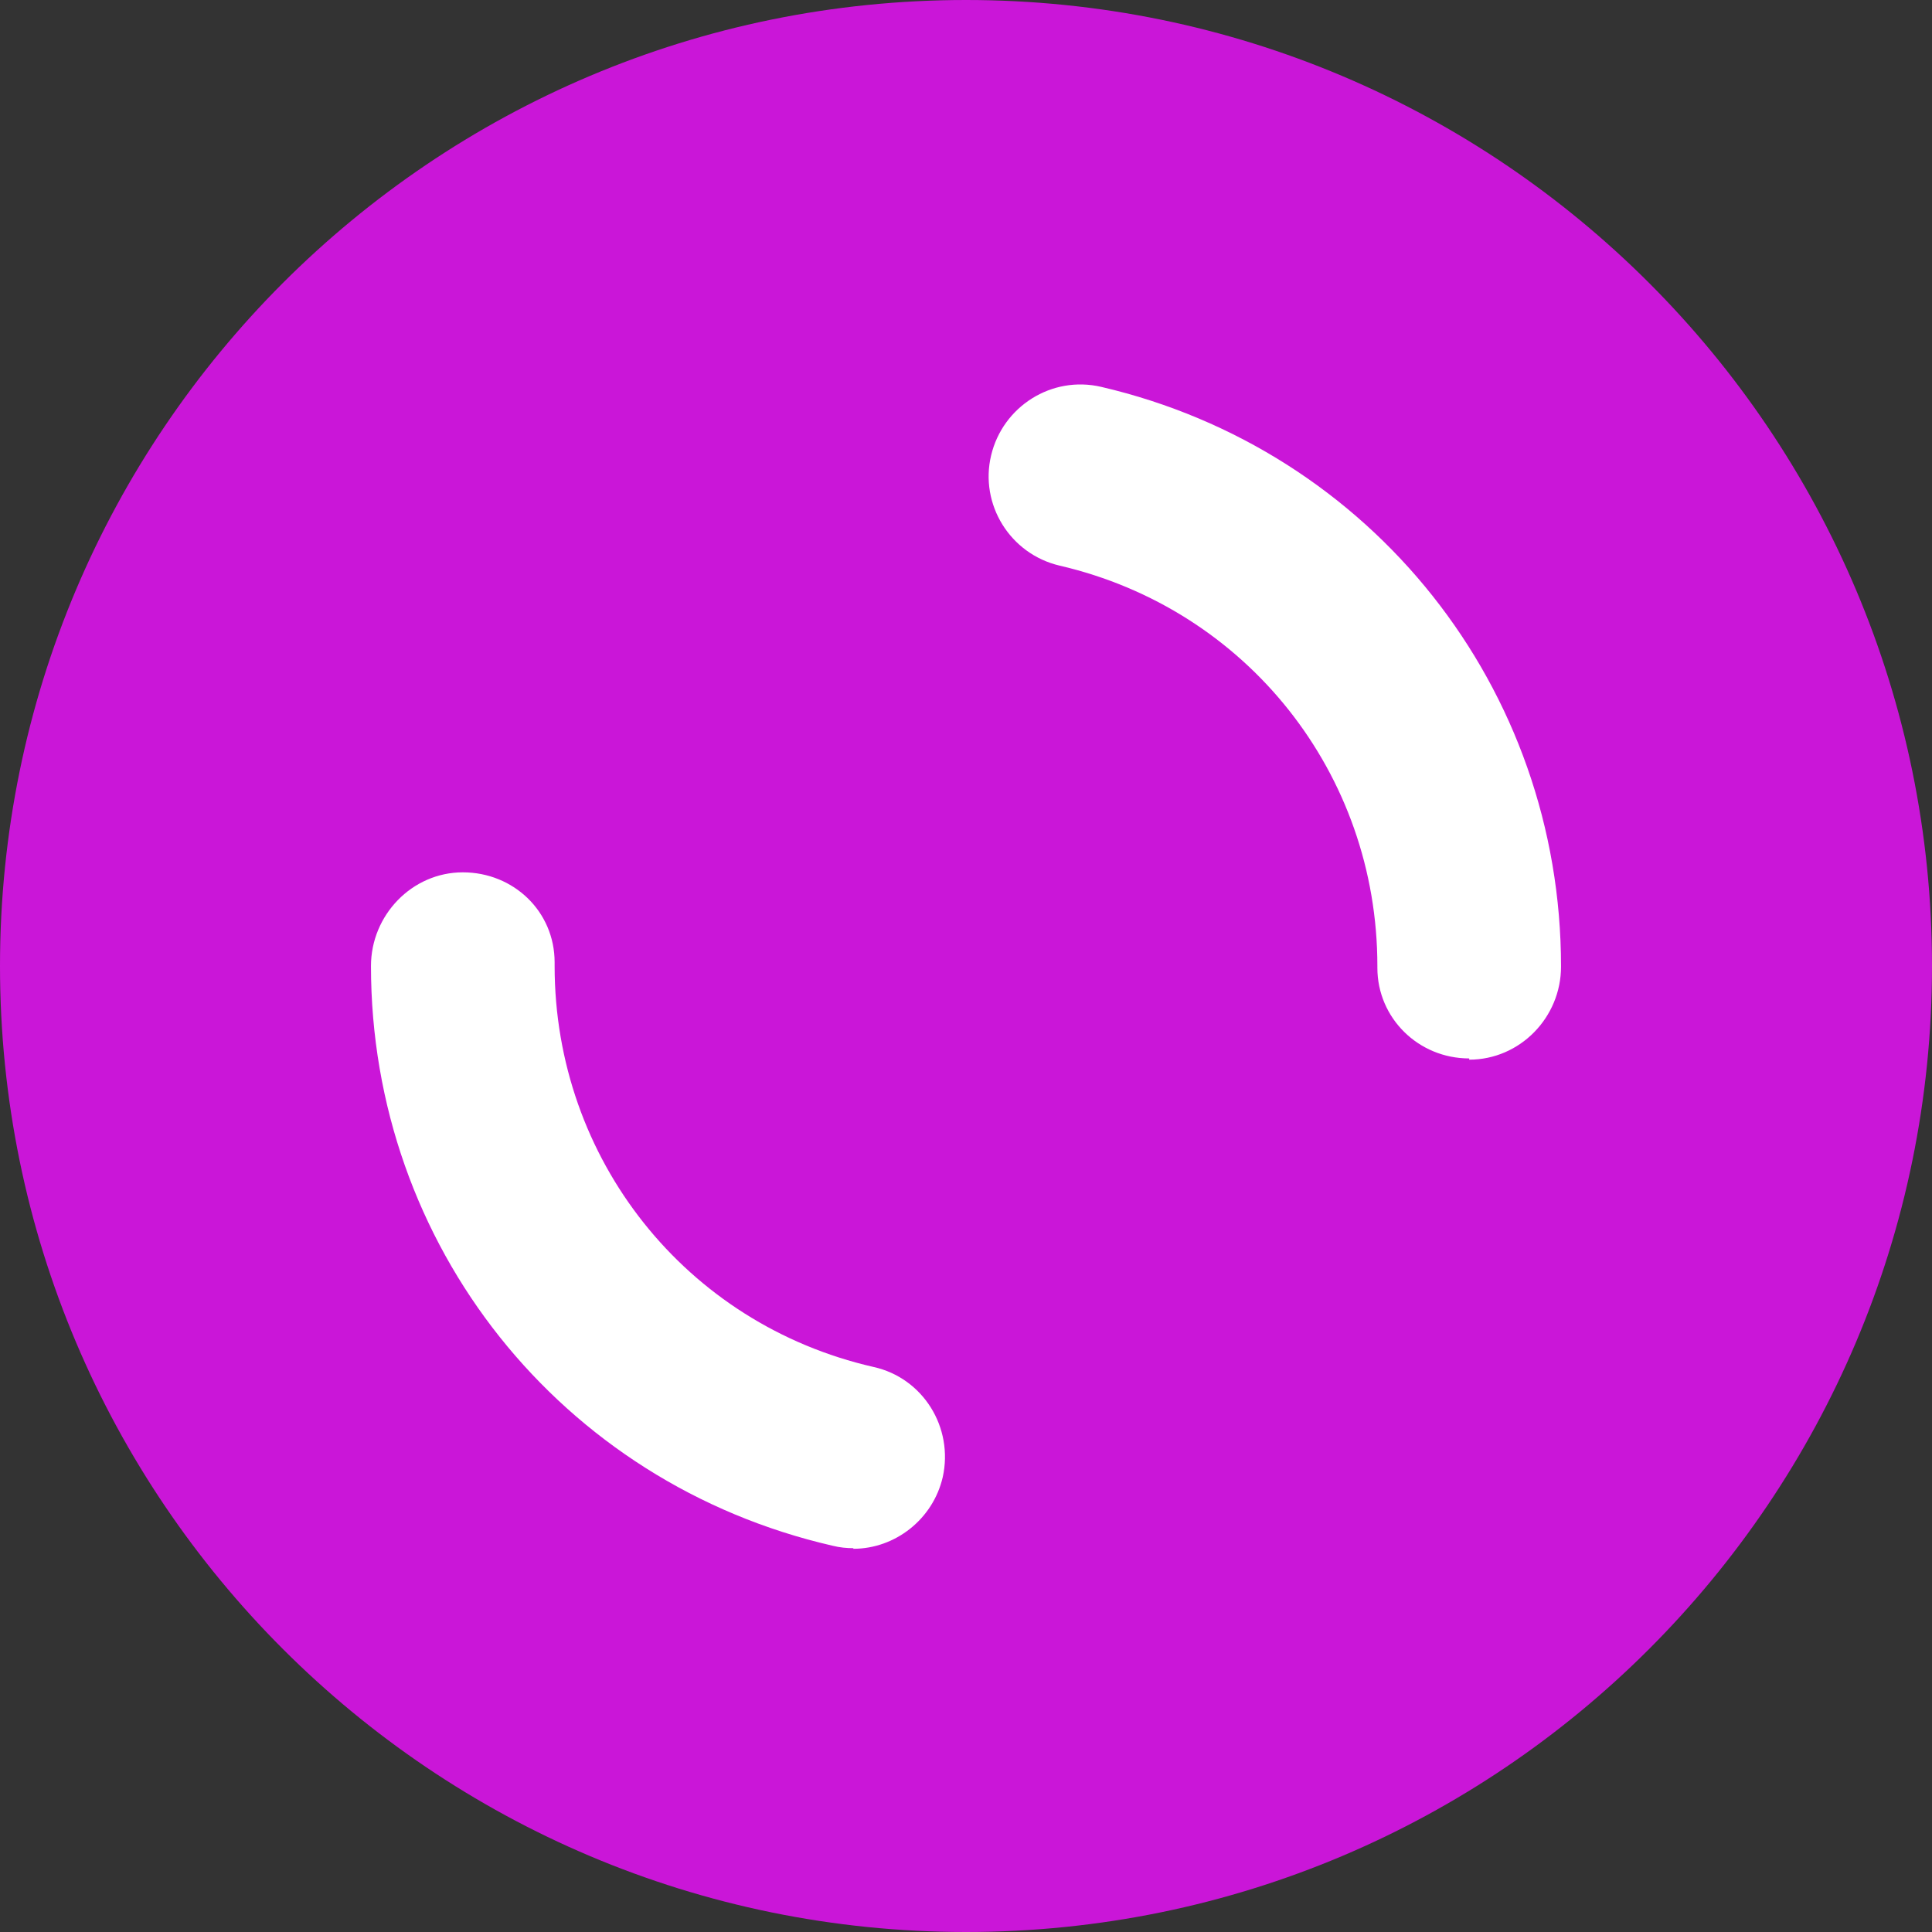
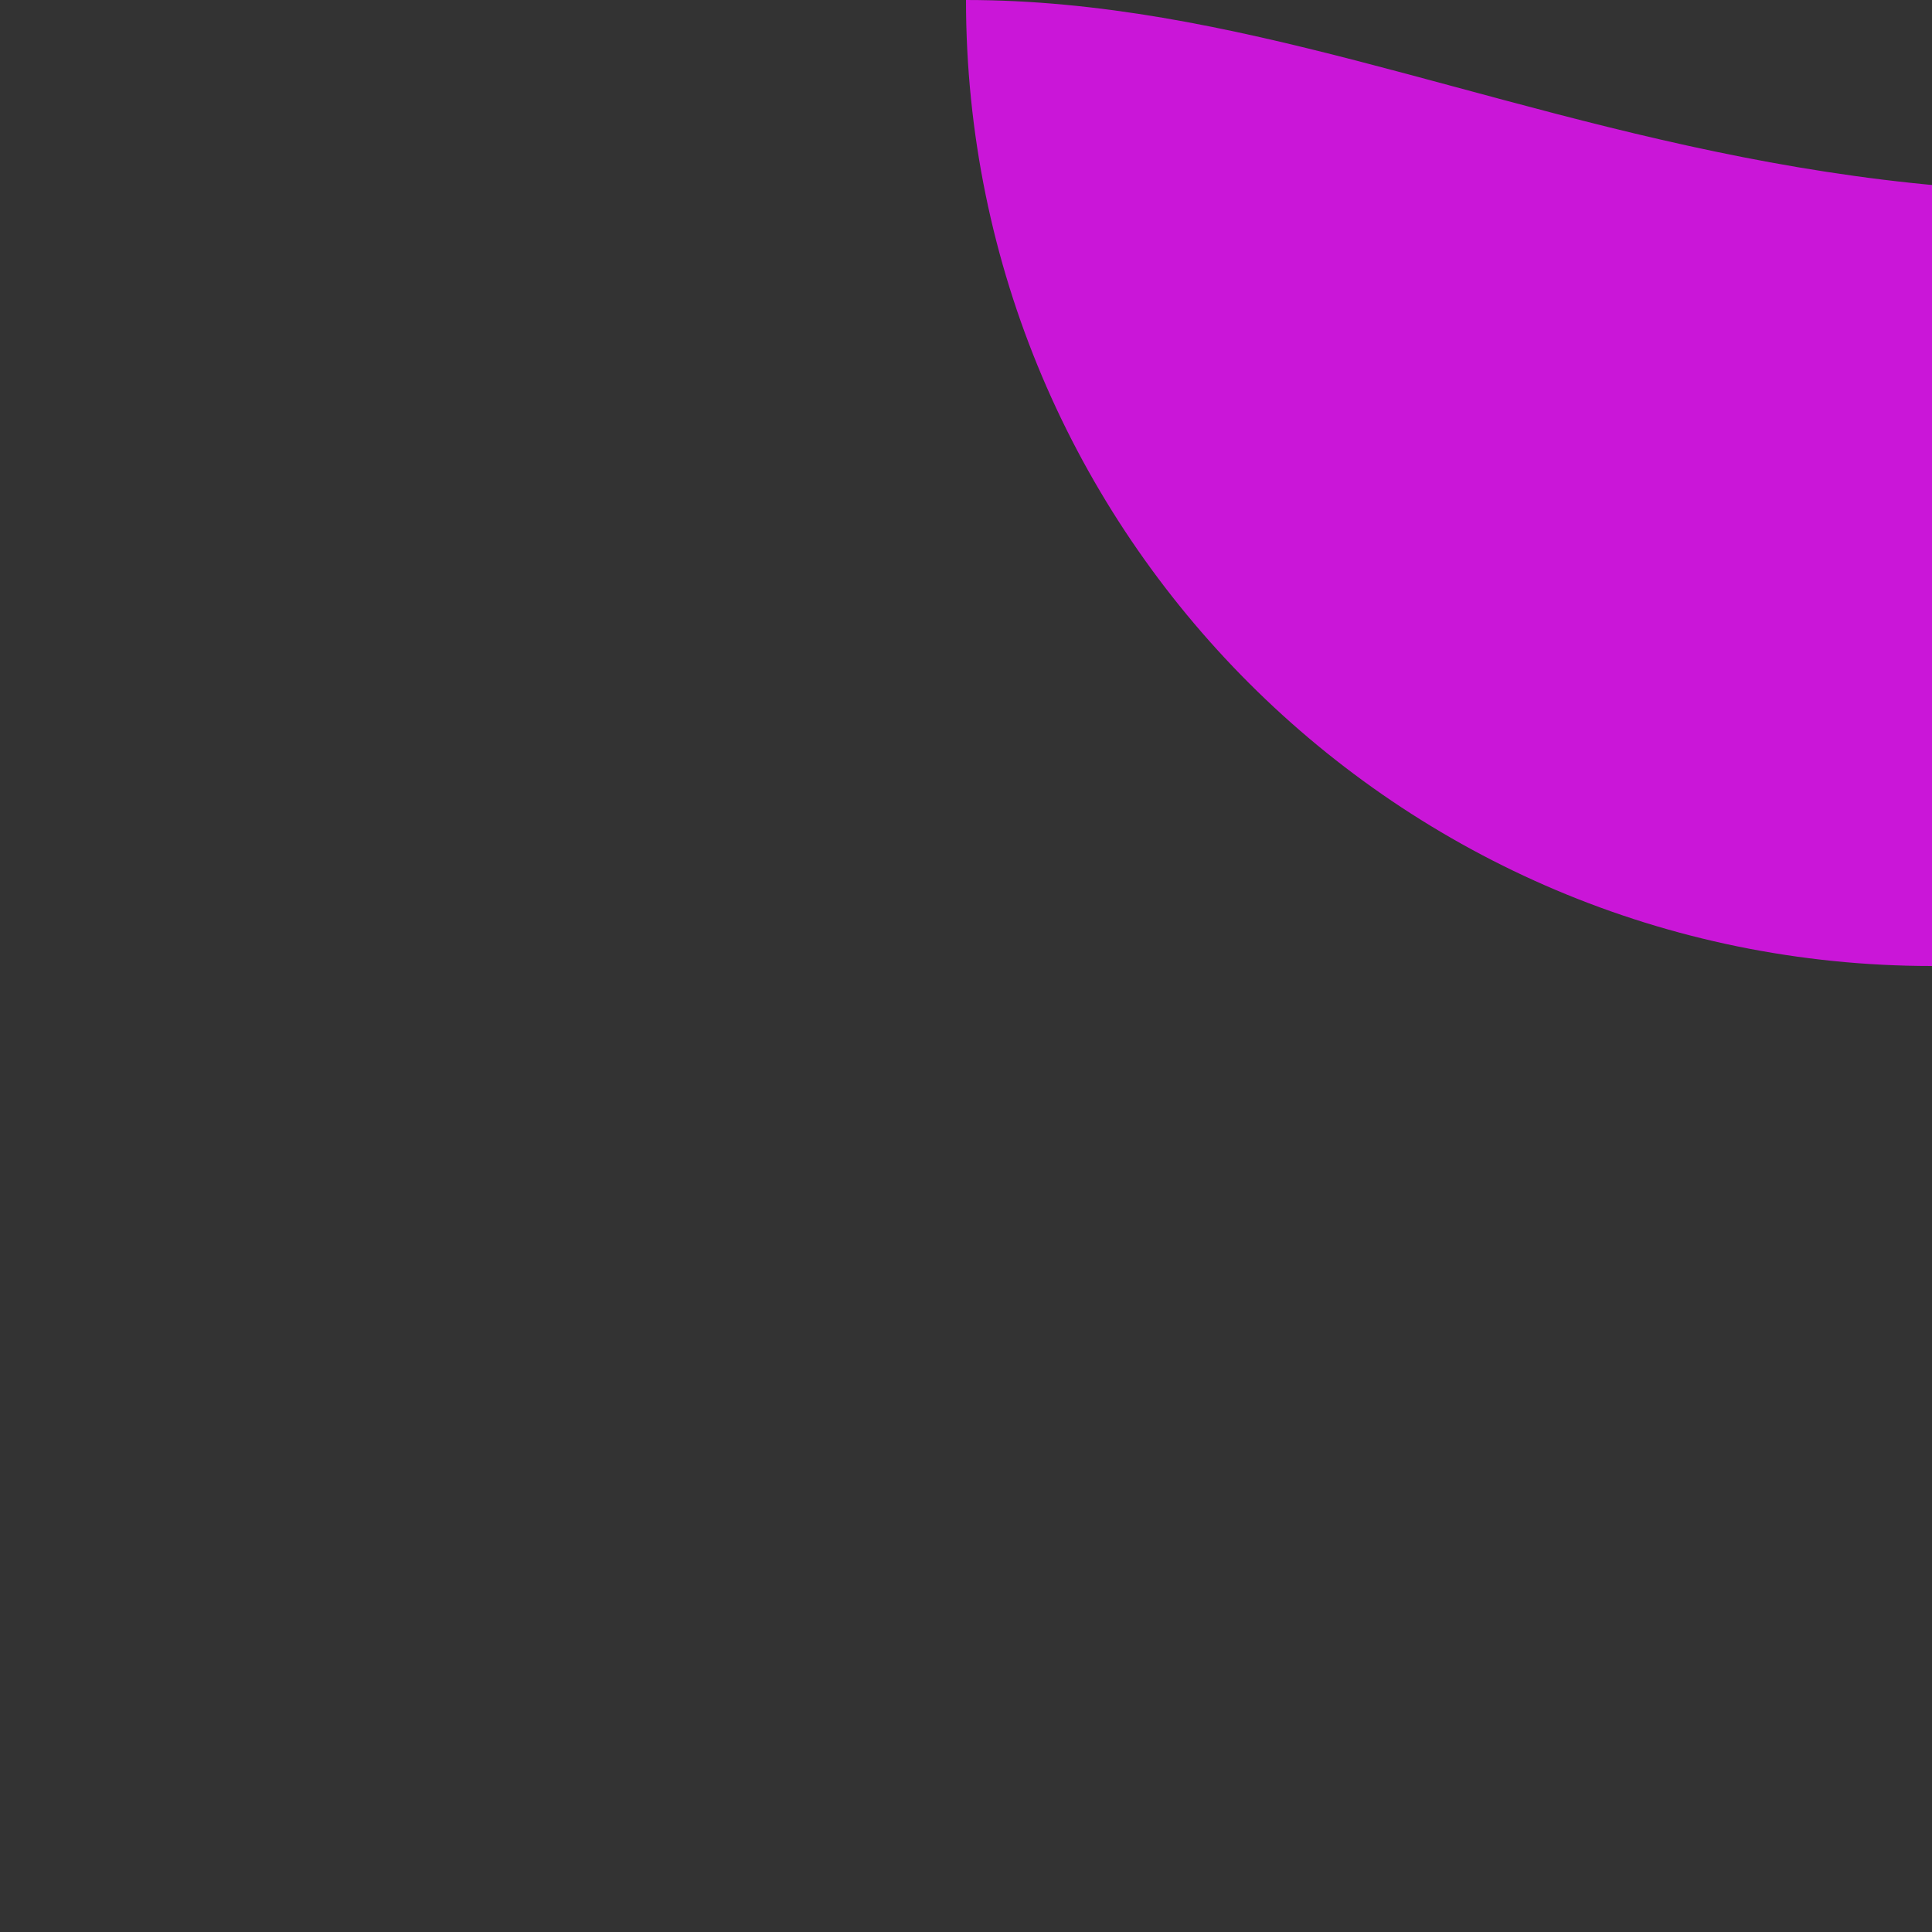
<svg xmlns="http://www.w3.org/2000/svg" id="Camada_2" viewBox="0 0 31.56 31.56">
  <rect x="0" y="0" width="31.56" height="31.56" fill="#333333" stroke="none" />
  <defs>
    <style>.cls-1{fill:#fff;}.cls-2{fill:#CA16D8;}</style>
  </defs>
  <g id="Camada_1-2">
    <g id="loading">
-       <path id="bg" class="cls-2" d="m15.78,0C7.06,0,0,7.07,0,15.78c0,8.72,7.07,15.78,15.78,15.78,8.72,0,15.78-7.07,15.78-15.78C31.56,7.07,24.5,0,15.78,0c0,0,0,0,0,0Z" />
-       <path id="loading-2" class="cls-1" d="m13.94,25.29c-.11,0-.22-.01-.34-.04-4.44-1.02-7.54-4.91-7.54-9.47,0-.83.67-1.53,1.5-1.53s1.5.64,1.5,1.47v.06c0,3.15,2.14,5.85,5.21,6.55.81.18,1.31.99,1.13,1.8-.16.69-.78,1.17-1.46,1.17Zm10.06-8c-.83,0-1.5-.66-1.5-1.48v-.03c0-3.14-2.13-5.83-5.19-6.54-.81-.19-1.31-1-1.12-1.8s.99-1.31,1.8-1.12c4.42,1.03,7.51,4.92,7.51,9.47,0,.83-.67,1.52-1.5,1.52Z" />
+       <path id="bg" class="cls-2" d="m15.78,0c0,8.72,7.07,15.78,15.78,15.78,8.72,0,15.78-7.07,15.78-15.78C31.56,7.07,24.5,0,15.78,0c0,0,0,0,0,0Z" />
    </g>
  </g>
</svg>